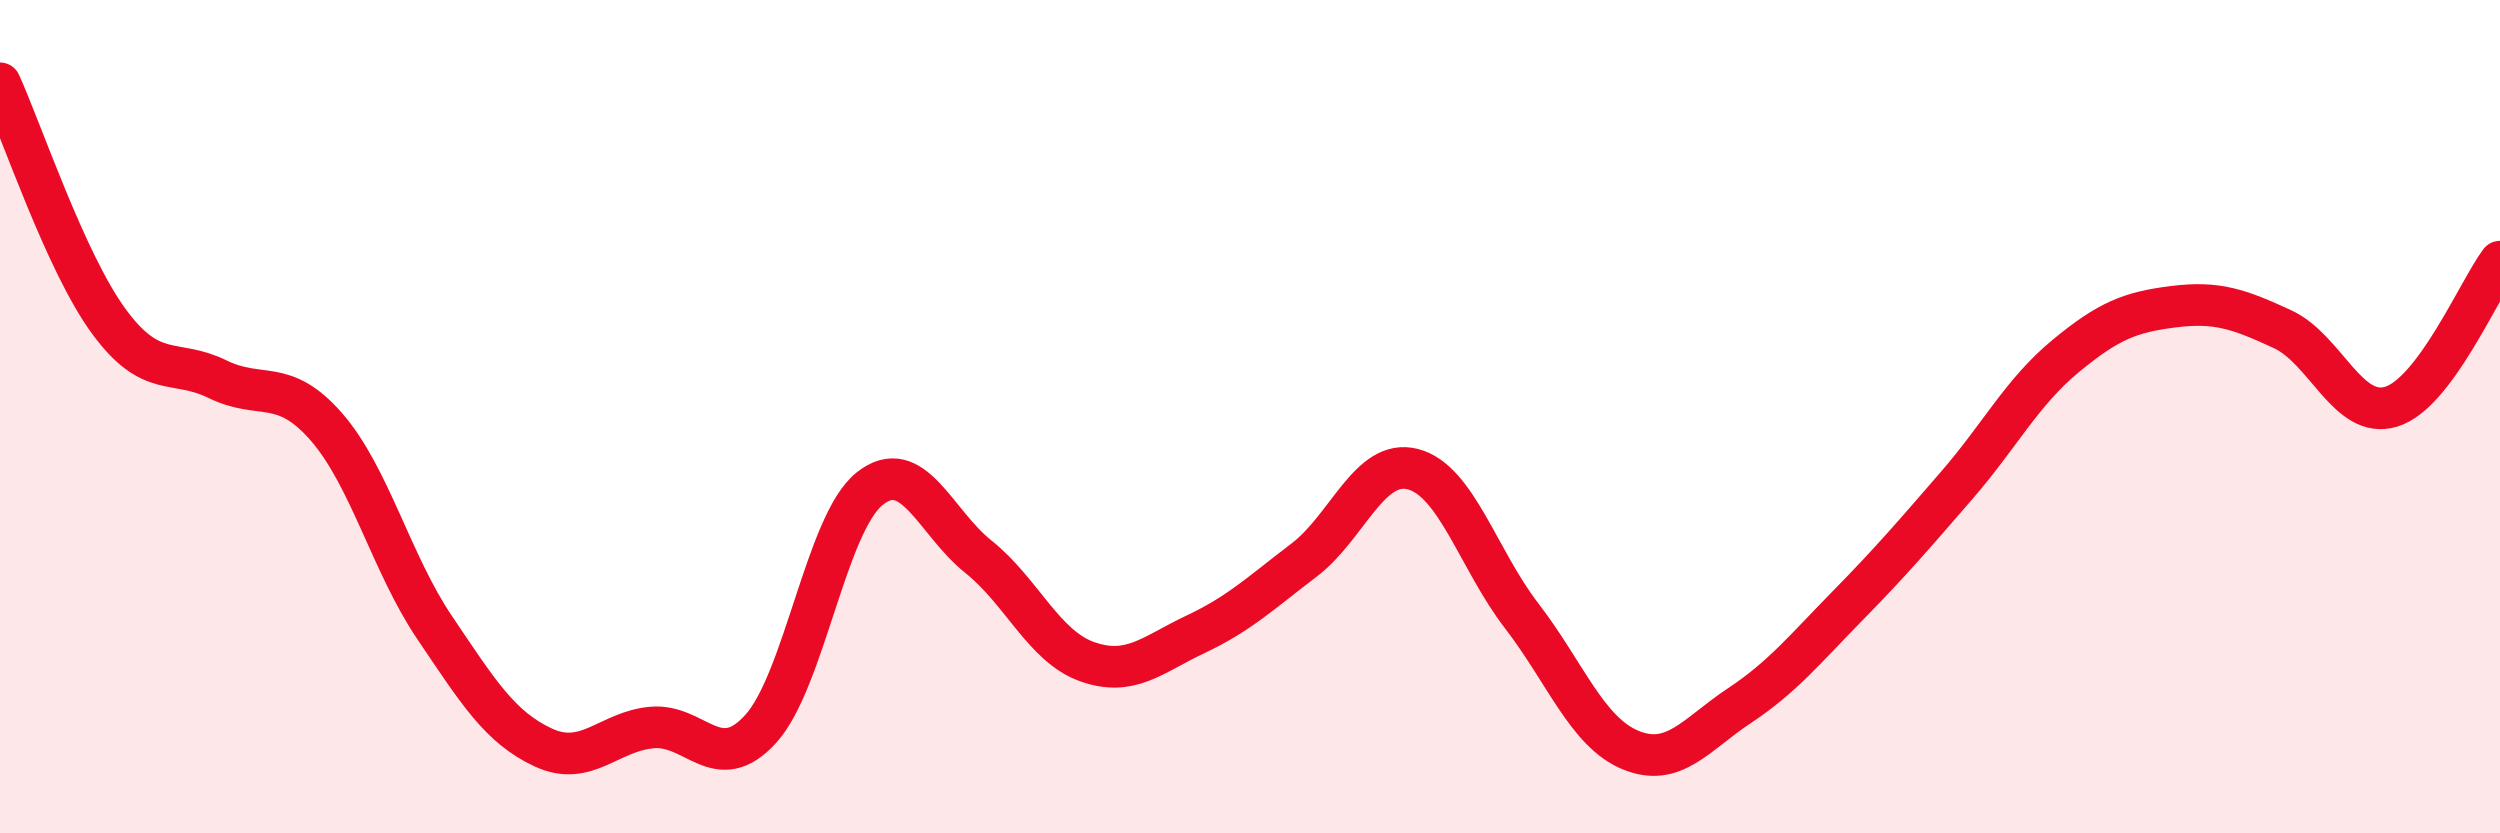
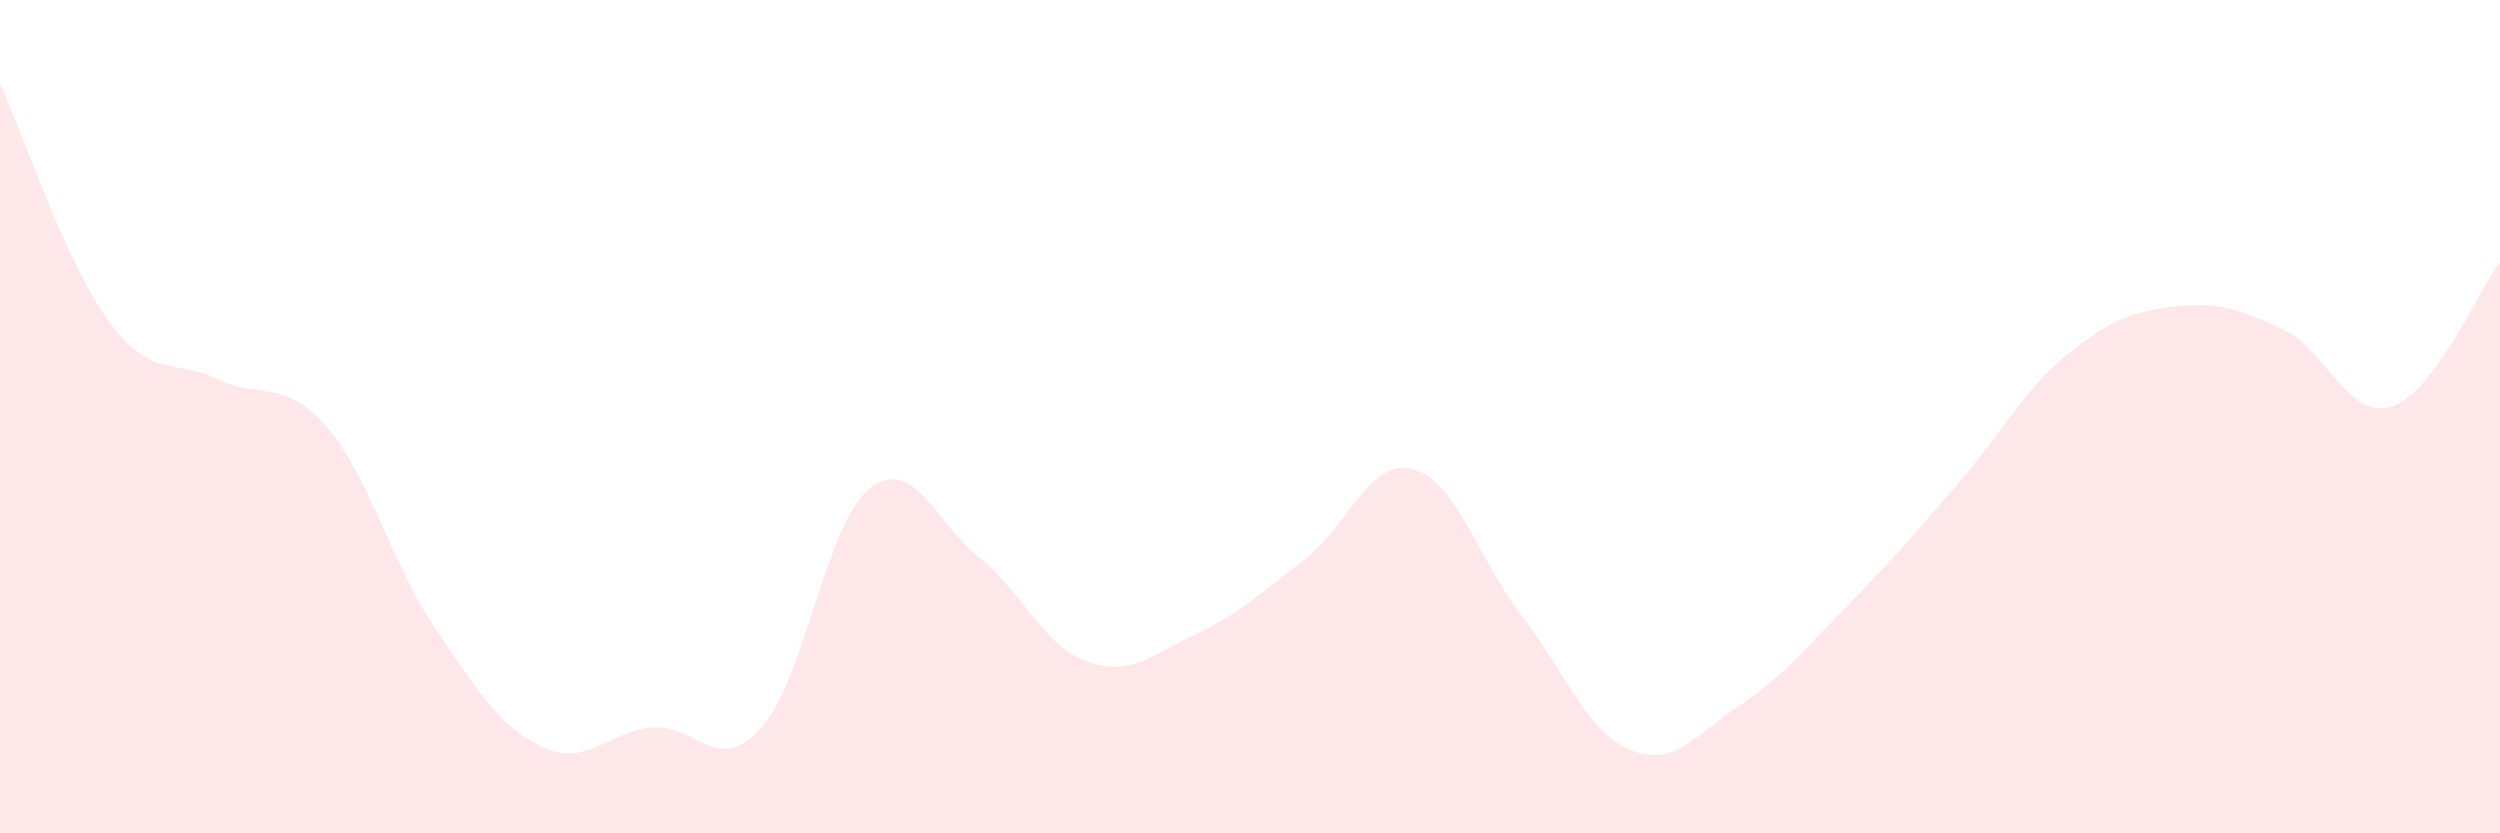
<svg xmlns="http://www.w3.org/2000/svg" width="60" height="20" viewBox="0 0 60 20">
  <path d="M 0,2 C 0.52,3.14 1.57,6.29 2.61,7.71 C 3.65,9.13 4.18,8.59 5.22,9.1 C 6.26,9.61 6.79,9.05 7.83,10.24 C 8.87,11.43 9.39,13.52 10.43,15.06 C 11.47,16.6 12,17.46 13.04,17.94 C 14.08,18.42 14.61,17.55 15.65,17.46 C 16.69,17.37 17.22,18.64 18.26,17.49 C 19.3,16.34 19.83,12.56 20.87,11.73 C 21.91,10.9 22.44,12.53 23.48,13.36 C 24.52,14.19 25.05,15.51 26.09,15.88 C 27.13,16.25 27.66,15.71 28.7,15.22 C 29.74,14.73 30.26,14.23 31.3,13.44 C 32.34,12.65 32.87,10.99 33.91,11.26 C 34.95,11.53 35.48,13.43 36.52,14.78 C 37.56,16.13 38.09,17.57 39.13,18 C 40.17,18.43 40.7,17.63 41.74,16.94 C 42.78,16.25 43.31,15.59 44.35,14.53 C 45.39,13.47 45.92,12.85 46.96,11.65 C 48,10.45 48.53,9.41 49.57,8.55 C 50.61,7.69 51.13,7.49 52.17,7.36 C 53.21,7.23 53.74,7.42 54.78,7.9 C 55.82,8.38 56.35,10.08 57.39,9.76 C 58.43,9.44 59.48,6.98 60,6.28L60 20L0 20Z" fill="#EB0A25" opacity="0.1" stroke-linecap="round" stroke-linejoin="round" />
-   <path d="M 0,2 C 0.52,3.14 1.57,6.29 2.61,7.71 C 3.65,9.13 4.18,8.59 5.22,9.1 C 6.26,9.61 6.79,9.05 7.83,10.24 C 8.87,11.43 9.39,13.52 10.43,15.06 C 11.47,16.6 12,17.46 13.04,17.94 C 14.08,18.42 14.61,17.55 15.65,17.46 C 16.69,17.37 17.22,18.64 18.26,17.49 C 19.3,16.34 19.83,12.56 20.87,11.73 C 21.91,10.9 22.44,12.53 23.48,13.36 C 24.52,14.19 25.05,15.51 26.09,15.88 C 27.13,16.25 27.66,15.71 28.7,15.22 C 29.74,14.73 30.26,14.23 31.3,13.44 C 32.34,12.65 32.87,10.99 33.91,11.26 C 34.95,11.53 35.48,13.43 36.52,14.78 C 37.56,16.13 38.09,17.57 39.13,18 C 40.17,18.43 40.7,17.63 41.74,16.94 C 42.78,16.25 43.31,15.59 44.35,14.53 C 45.39,13.47 45.92,12.85 46.96,11.65 C 48,10.45 48.53,9.41 49.57,8.55 C 50.61,7.69 51.13,7.49 52.17,7.36 C 53.21,7.23 53.74,7.42 54.78,7.9 C 55.82,8.38 56.35,10.08 57.39,9.76 C 58.43,9.44 59.48,6.98 60,6.28" stroke="#EB0A25" stroke-width="1" fill="none" stroke-linecap="round" stroke-linejoin="round" />
</svg>